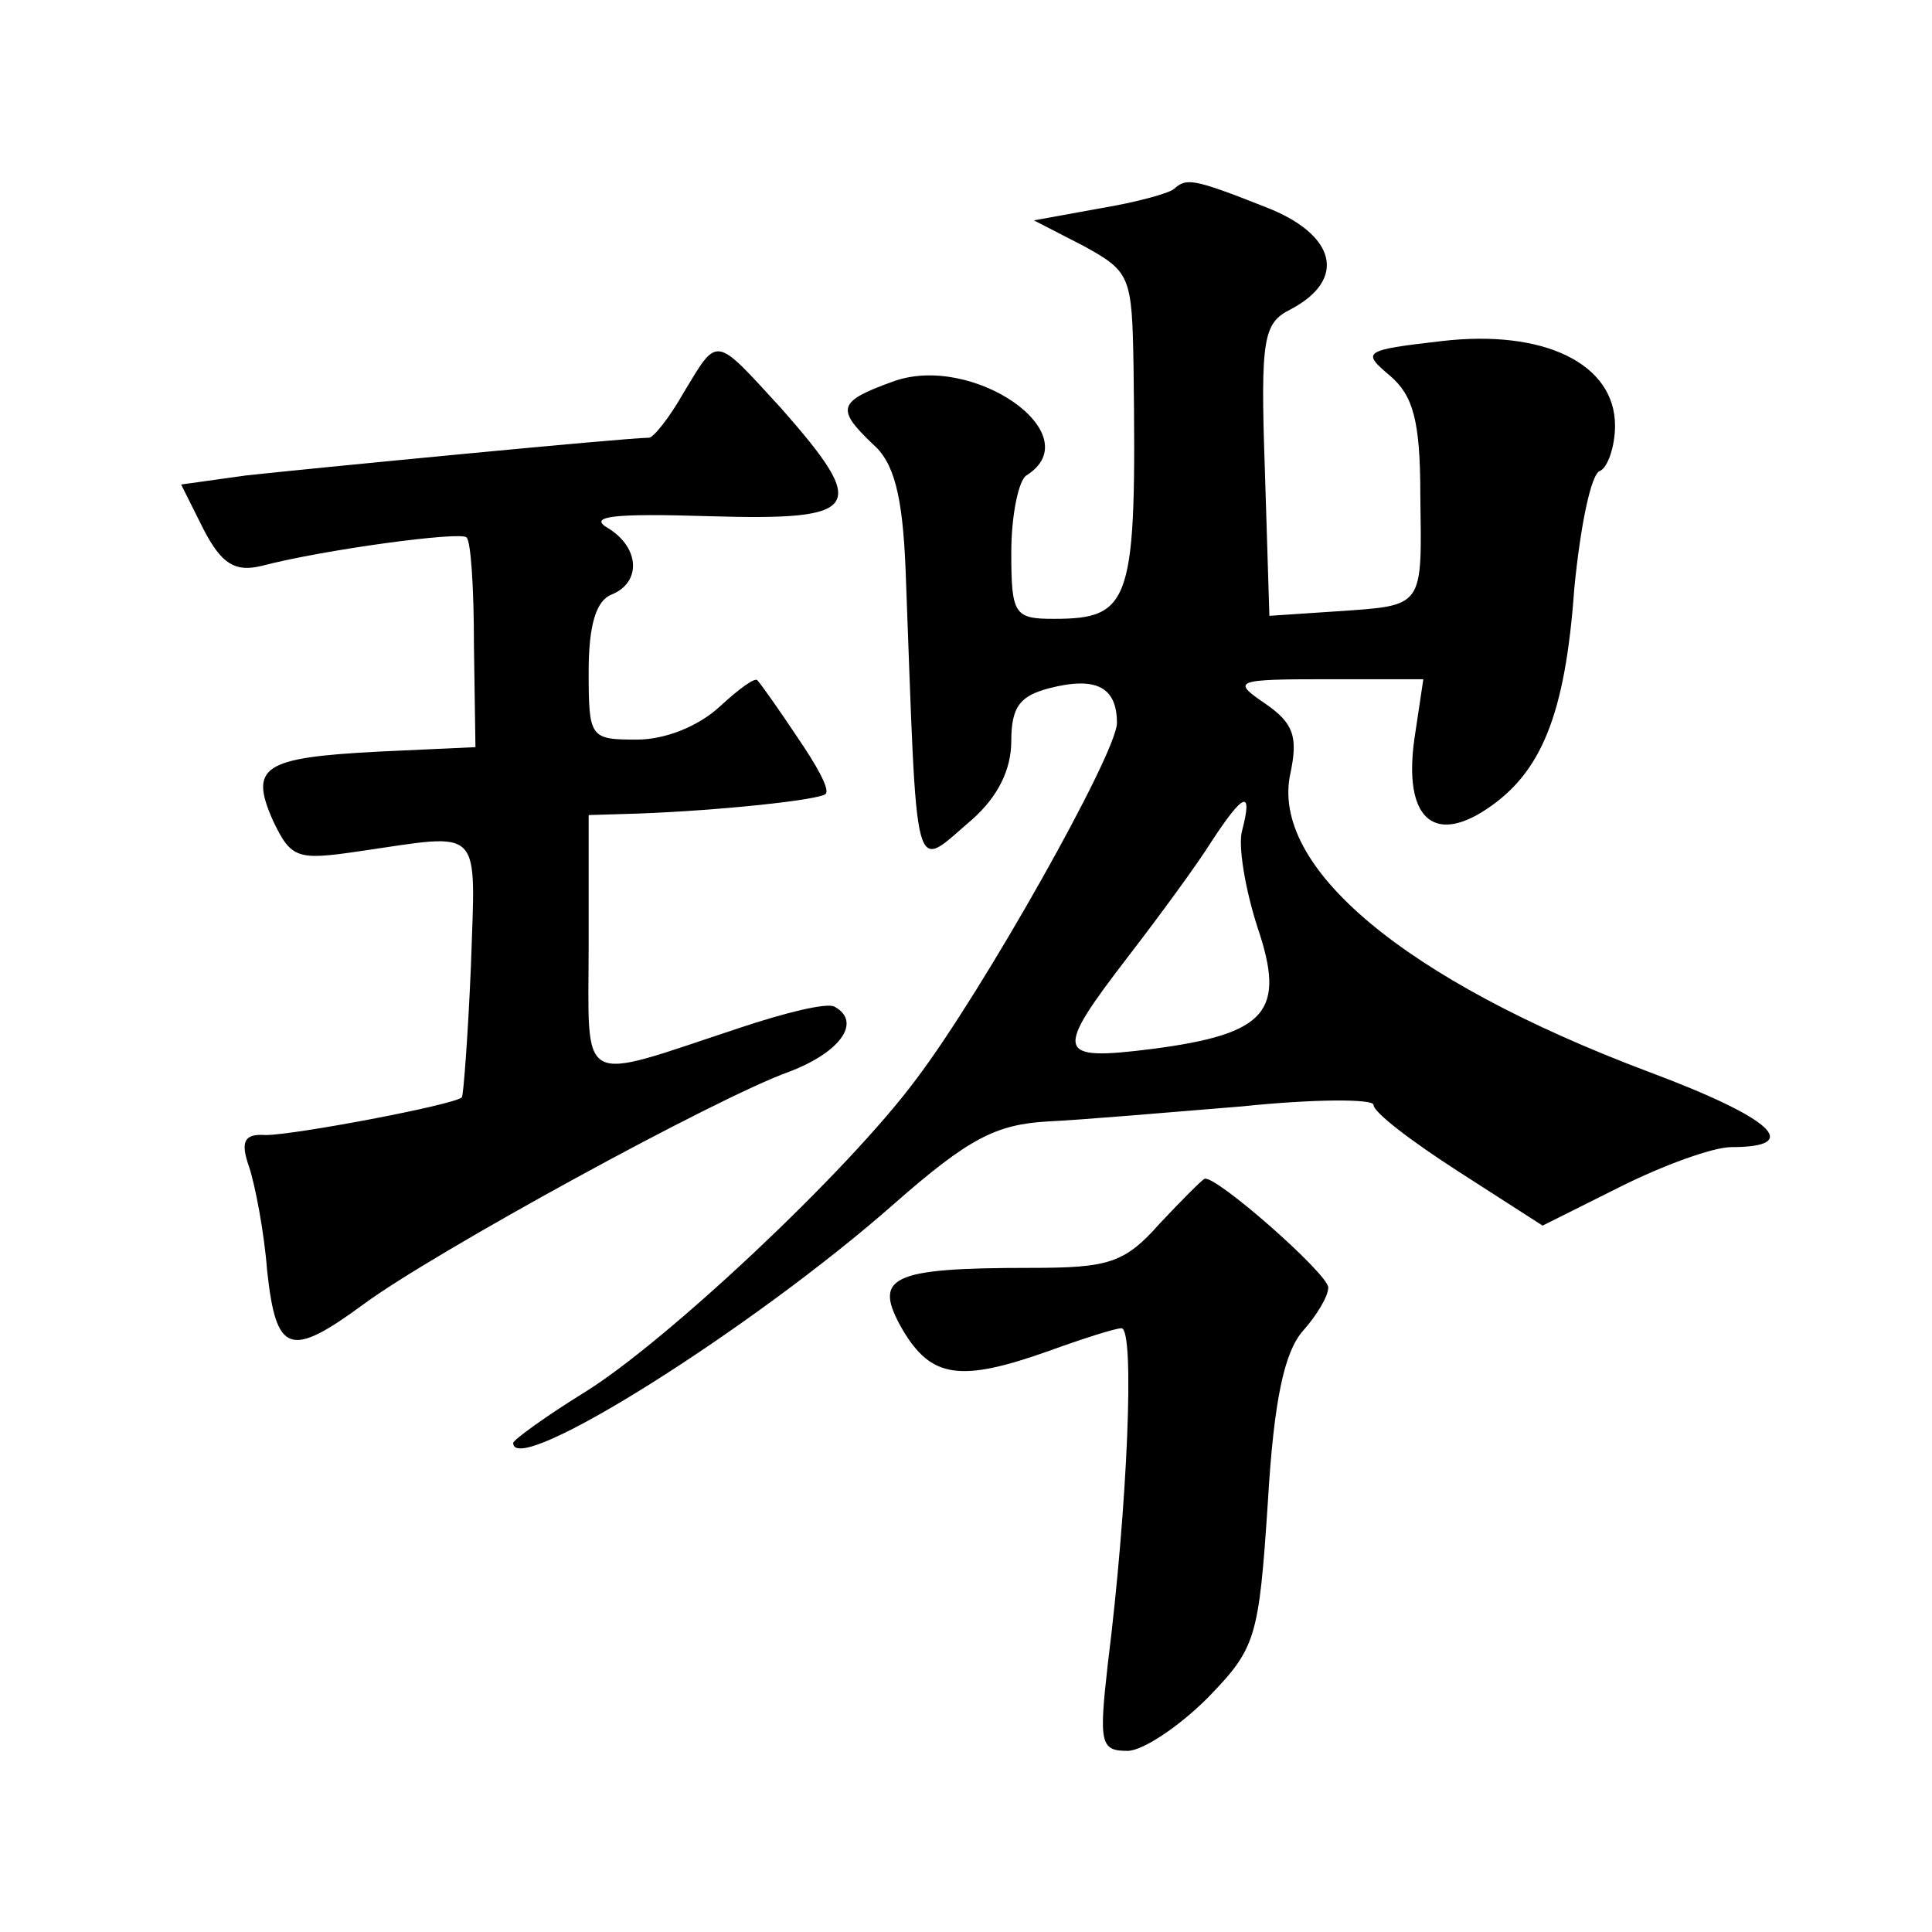
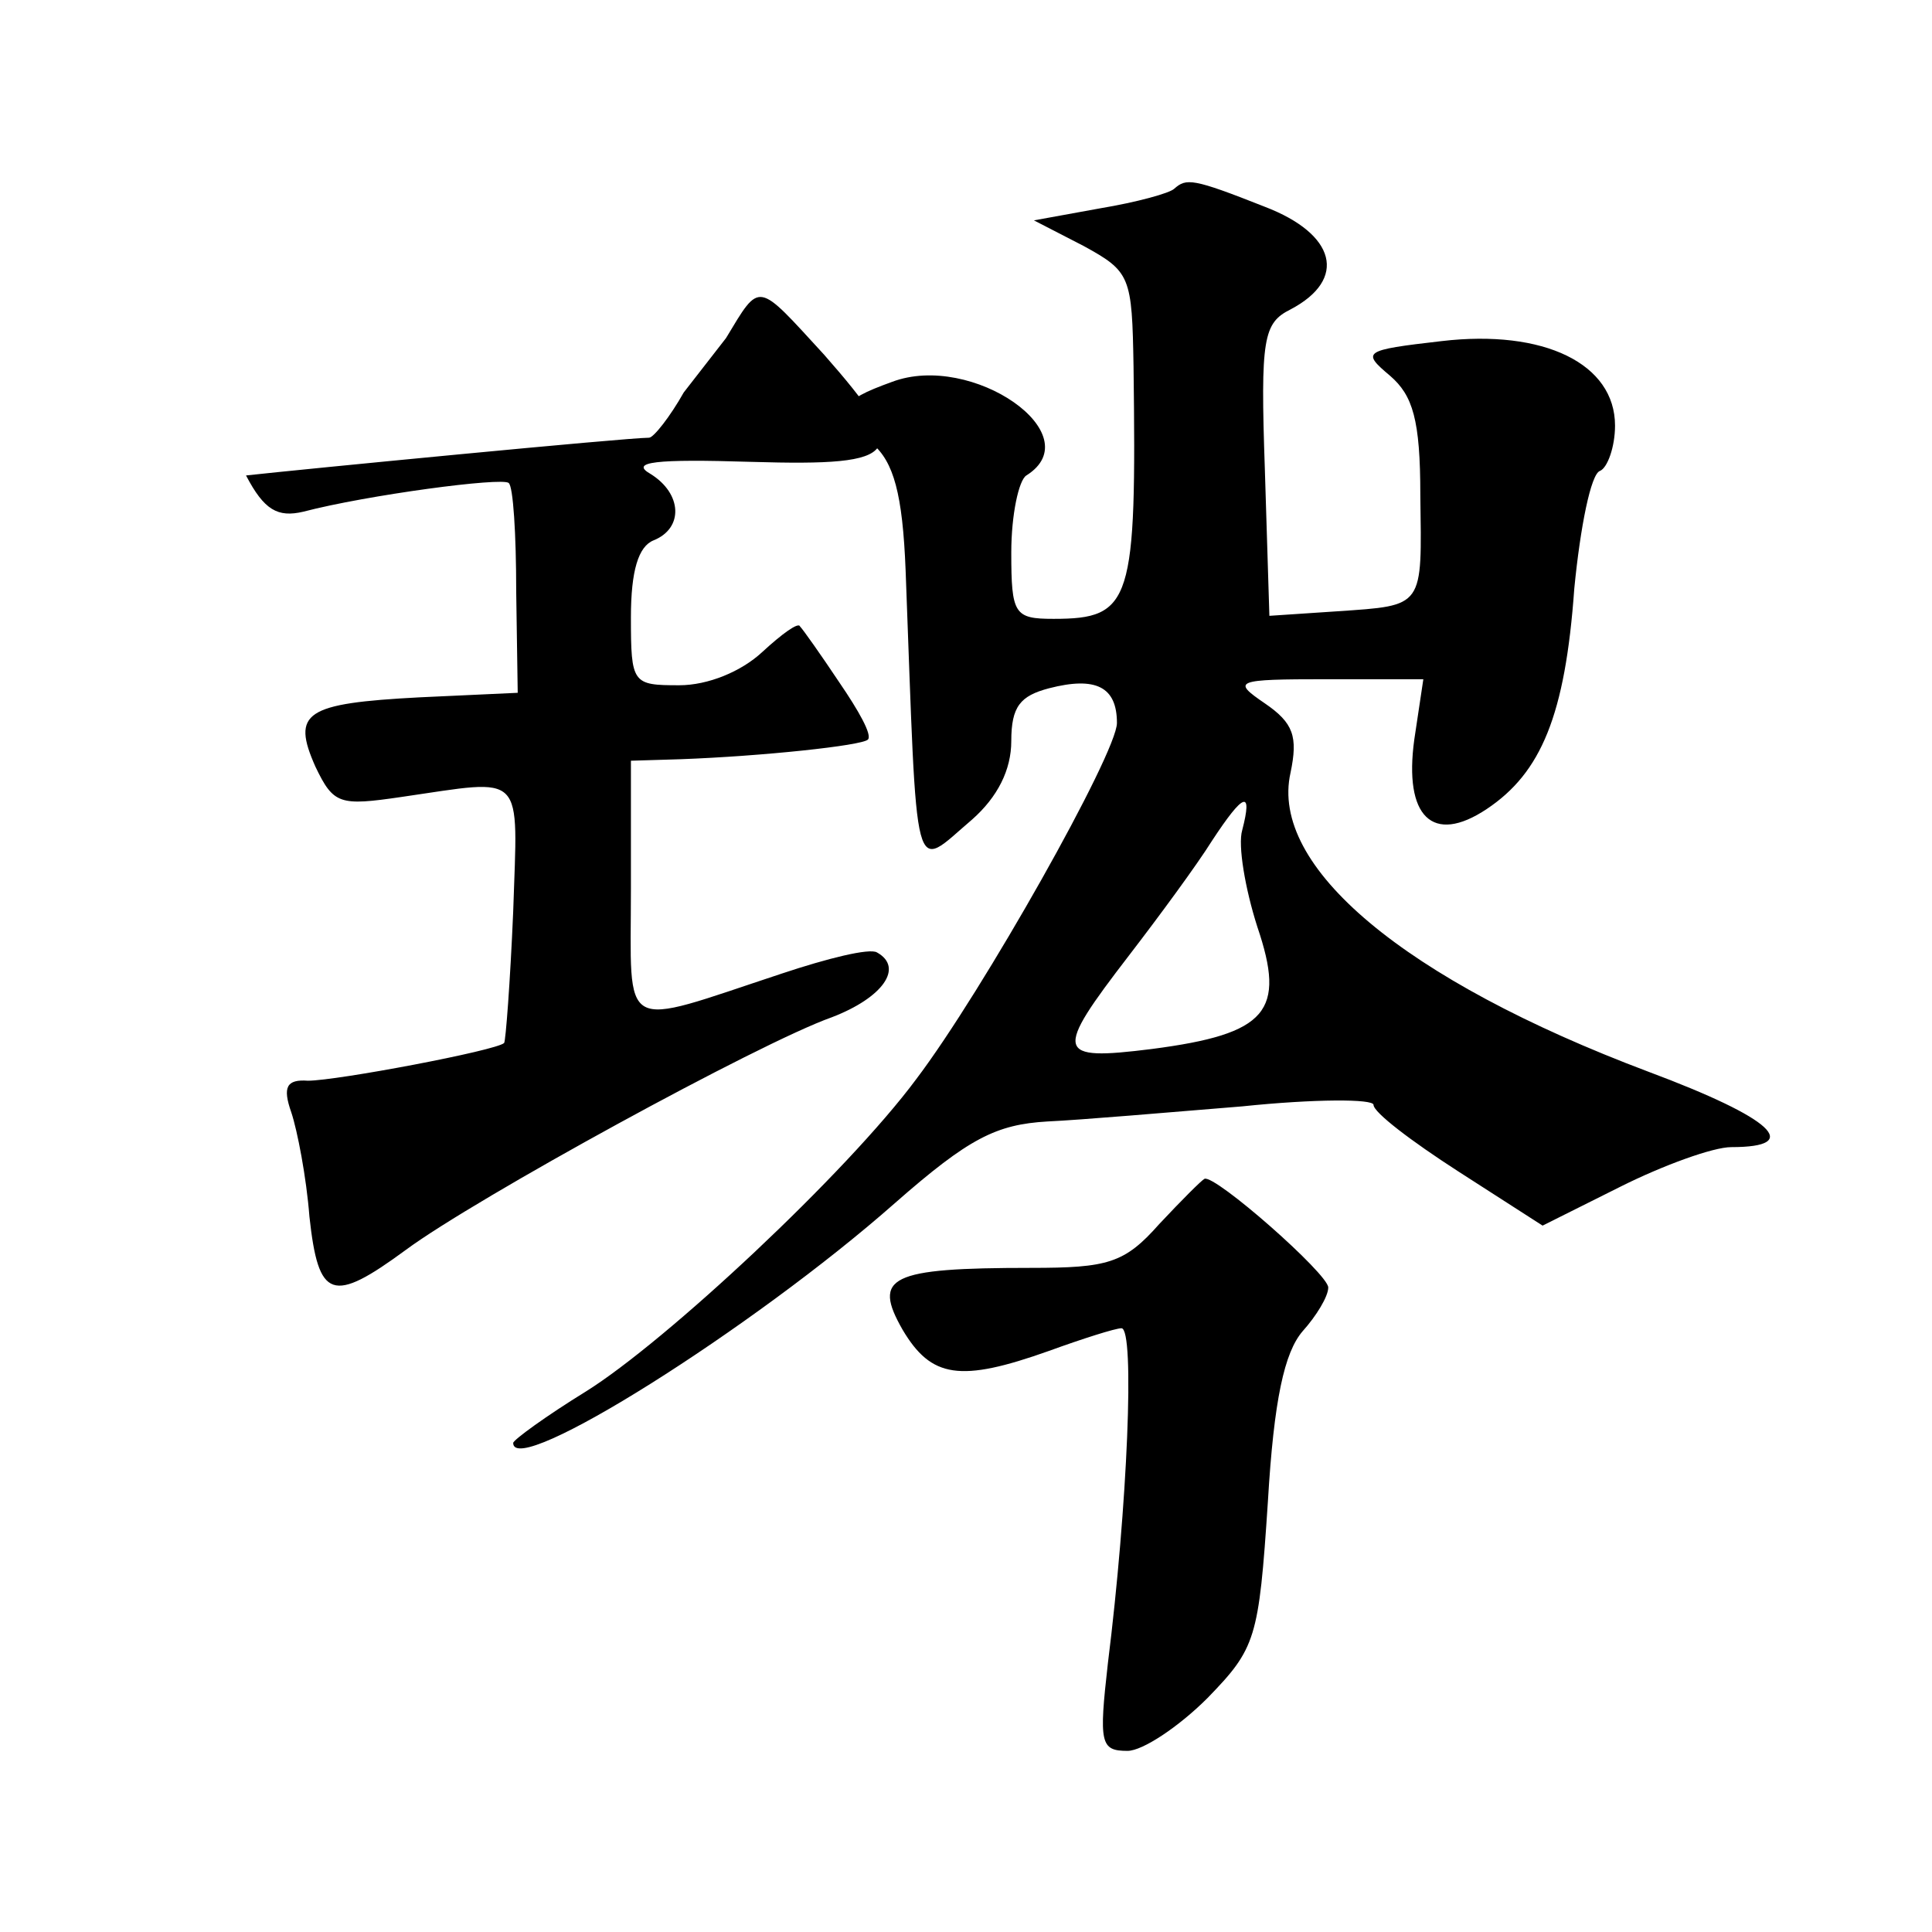
<svg xmlns="http://www.w3.org/2000/svg" version="1.0" width="128pt" height="128pt" viewBox="0 0 128 128" preserveAspectRatio="xMidYMid meet">
  <g transform="translate(0,128) scale(0.1,-0.1)" fill="#0" stroke="none">
-     <path d="M778 1155 c-3 -3 -25 -9 -49 -13 l-44 -8 33 -17 c31 -17 32 -20 33 -80 2 -156 -1 -167 -53 -167 -26 0 -28 3 -28 44 0 25 5 48 10 51 43 27 -36 82 -89 62 -36 -13 -37 -18 -13 -41 14 -12 20 -33 22 -84 8 -212 4 -199 44 -165 17 15 26 33 26 52 0 23 6 30 25 35 31 8 45 1 45 -23 0 -20 -89 -178 -133 -236 -46 -62 -166 -174 -219 -207 -26 -16 -48 -32 -48 -34 0 -24 159 76 253 159 49 43 67 52 101 54 22 1 80 6 129 10 48 5 87 5 87 1 0 -5 25 -24 56 -44 l56 -36 52 26 c28 14 61 26 73 26 48 0 28 19 -55 50 -162 61 -251 136 -237 198 5 24 2 33 -17 46 -22 15 -20 16 41 16 l64 0 -6 -40 c-7 -51 12 -70 48 -46 36 24 52 62 58 146 4 41 11 76 17 78 5 2 10 16 10 30 0 41 -47 64 -115 56 -52 -6 -53 -7 -34 -23 15 -13 20 -29 20 -79 1 -75 3 -73 -55 -77 l-45 -3 -3 97 c-3 87 -1 97 17 106 38 20 30 50 -17 68 -48 19 -52 19 -60 12z m45 -425 c-3 -10 2 -39 10 -64 19 -56 7 -71 -70 -81 -64 -8 -65 -3 -15 62 20 26 45 60 55 76 21 32 27 34 20 7z M453 1020 c-9 -16 -20 -30 -23 -30 -15 0 -231 -21 -267 -25 l-43 -6 15 -30 c12 -23 21 -28 38 -24 42 11 132 23 136 19 3 -2 5 -34 5 -72 l1 -67 -65 -3 c-76 -4 -85 -10 -69 -46 12 -25 16 -26 57 -20 83 12 77 18 74 -76 -2 -47 -5 -86 -6 -87 -5 -5 -111 -25 -130 -25 -14 1 -17 -4 -11 -21 4 -12 10 -43 12 -69 6 -55 15 -58 64 -22 46 34 234 137 282 154 34 13 48 33 30 43 -5 3 -33 -4 -63 -14 -109 -36 -100 -41 -100 56 l0 85 33 1 c54 2 120 9 124 13 3 3 -6 19 -19 38 -12 18 -24 35 -26 37 -1 3 -12 -5 -25 -17 -14 -13 -36 -22 -55 -22 -31 0 -32 1 -32 45 0 31 5 47 15 51 20 8 19 31 -2 44 -14 8 3 10 67 8 101 -3 106 5 48 71 -45 49 -42 49 -65 11z M768 469 c-23 -26 -34 -29 -85 -29 -94 0 -105 -6 -85 -41 19 -32 38 -35 97 -14 22 8 44 15 48 15 9 0 4 -118 -9 -222 -6 -53 -5 -58 13 -58 10 0 34 16 53 35 32 33 34 39 40 130 4 68 11 99 23 113 9 10 17 23 17 29 0 9 -75 75 -82 72 -2 -1 -15 -14 -30 -30z" />
+     <path d="M778 1155 c-3 -3 -25 -9 -49 -13 l-44 -8 33 -17 c31 -17 32 -20 33 -80 2 -156 -1 -167 -53 -167 -26 0 -28 3 -28 44 0 25 5 48 10 51 43 27 -36 82 -89 62 -36 -13 -37 -18 -13 -41 14 -12 20 -33 22 -84 8 -212 4 -199 44 -165 17 15 26 33 26 52 0 23 6 30 25 35 31 8 45 1 45 -23 0 -20 -89 -178 -133 -236 -46 -62 -166 -174 -219 -207 -26 -16 -48 -32 -48 -34 0 -24 159 76 253 159 49 43 67 52 101 54 22 1 80 6 129 10 48 5 87 5 87 1 0 -5 25 -24 56 -44 l56 -36 52 26 c28 14 61 26 73 26 48 0 28 19 -55 50 -162 61 -251 136 -237 198 5 24 2 33 -17 46 -22 15 -20 16 41 16 l64 0 -6 -40 c-7 -51 12 -70 48 -46 36 24 52 62 58 146 4 41 11 76 17 78 5 2 10 16 10 30 0 41 -47 64 -115 56 -52 -6 -53 -7 -34 -23 15 -13 20 -29 20 -79 1 -75 3 -73 -55 -77 l-45 -3 -3 97 c-3 87 -1 97 17 106 38 20 30 50 -17 68 -48 19 -52 19 -60 12z m45 -425 c-3 -10 2 -39 10 -64 19 -56 7 -71 -70 -81 -64 -8 -65 -3 -15 62 20 26 45 60 55 76 21 32 27 34 20 7z M453 1020 c-9 -16 -20 -30 -23 -30 -15 0 -231 -21 -267 -25 c12 -23 21 -28 38 -24 42 11 132 23 136 19 3 -2 5 -34 5 -72 l1 -67 -65 -3 c-76 -4 -85 -10 -69 -46 12 -25 16 -26 57 -20 83 12 77 18 74 -76 -2 -47 -5 -86 -6 -87 -5 -5 -111 -25 -130 -25 -14 1 -17 -4 -11 -21 4 -12 10 -43 12 -69 6 -55 15 -58 64 -22 46 34 234 137 282 154 34 13 48 33 30 43 -5 3 -33 -4 -63 -14 -109 -36 -100 -41 -100 56 l0 85 33 1 c54 2 120 9 124 13 3 3 -6 19 -19 38 -12 18 -24 35 -26 37 -1 3 -12 -5 -25 -17 -14 -13 -36 -22 -55 -22 -31 0 -32 1 -32 45 0 31 5 47 15 51 20 8 19 31 -2 44 -14 8 3 10 67 8 101 -3 106 5 48 71 -45 49 -42 49 -65 11z M768 469 c-23 -26 -34 -29 -85 -29 -94 0 -105 -6 -85 -41 19 -32 38 -35 97 -14 22 8 44 15 48 15 9 0 4 -118 -9 -222 -6 -53 -5 -58 13 -58 10 0 34 16 53 35 32 33 34 39 40 130 4 68 11 99 23 113 9 10 17 23 17 29 0 9 -75 75 -82 72 -2 -1 -15 -14 -30 -30z" />
  </g>
</svg>